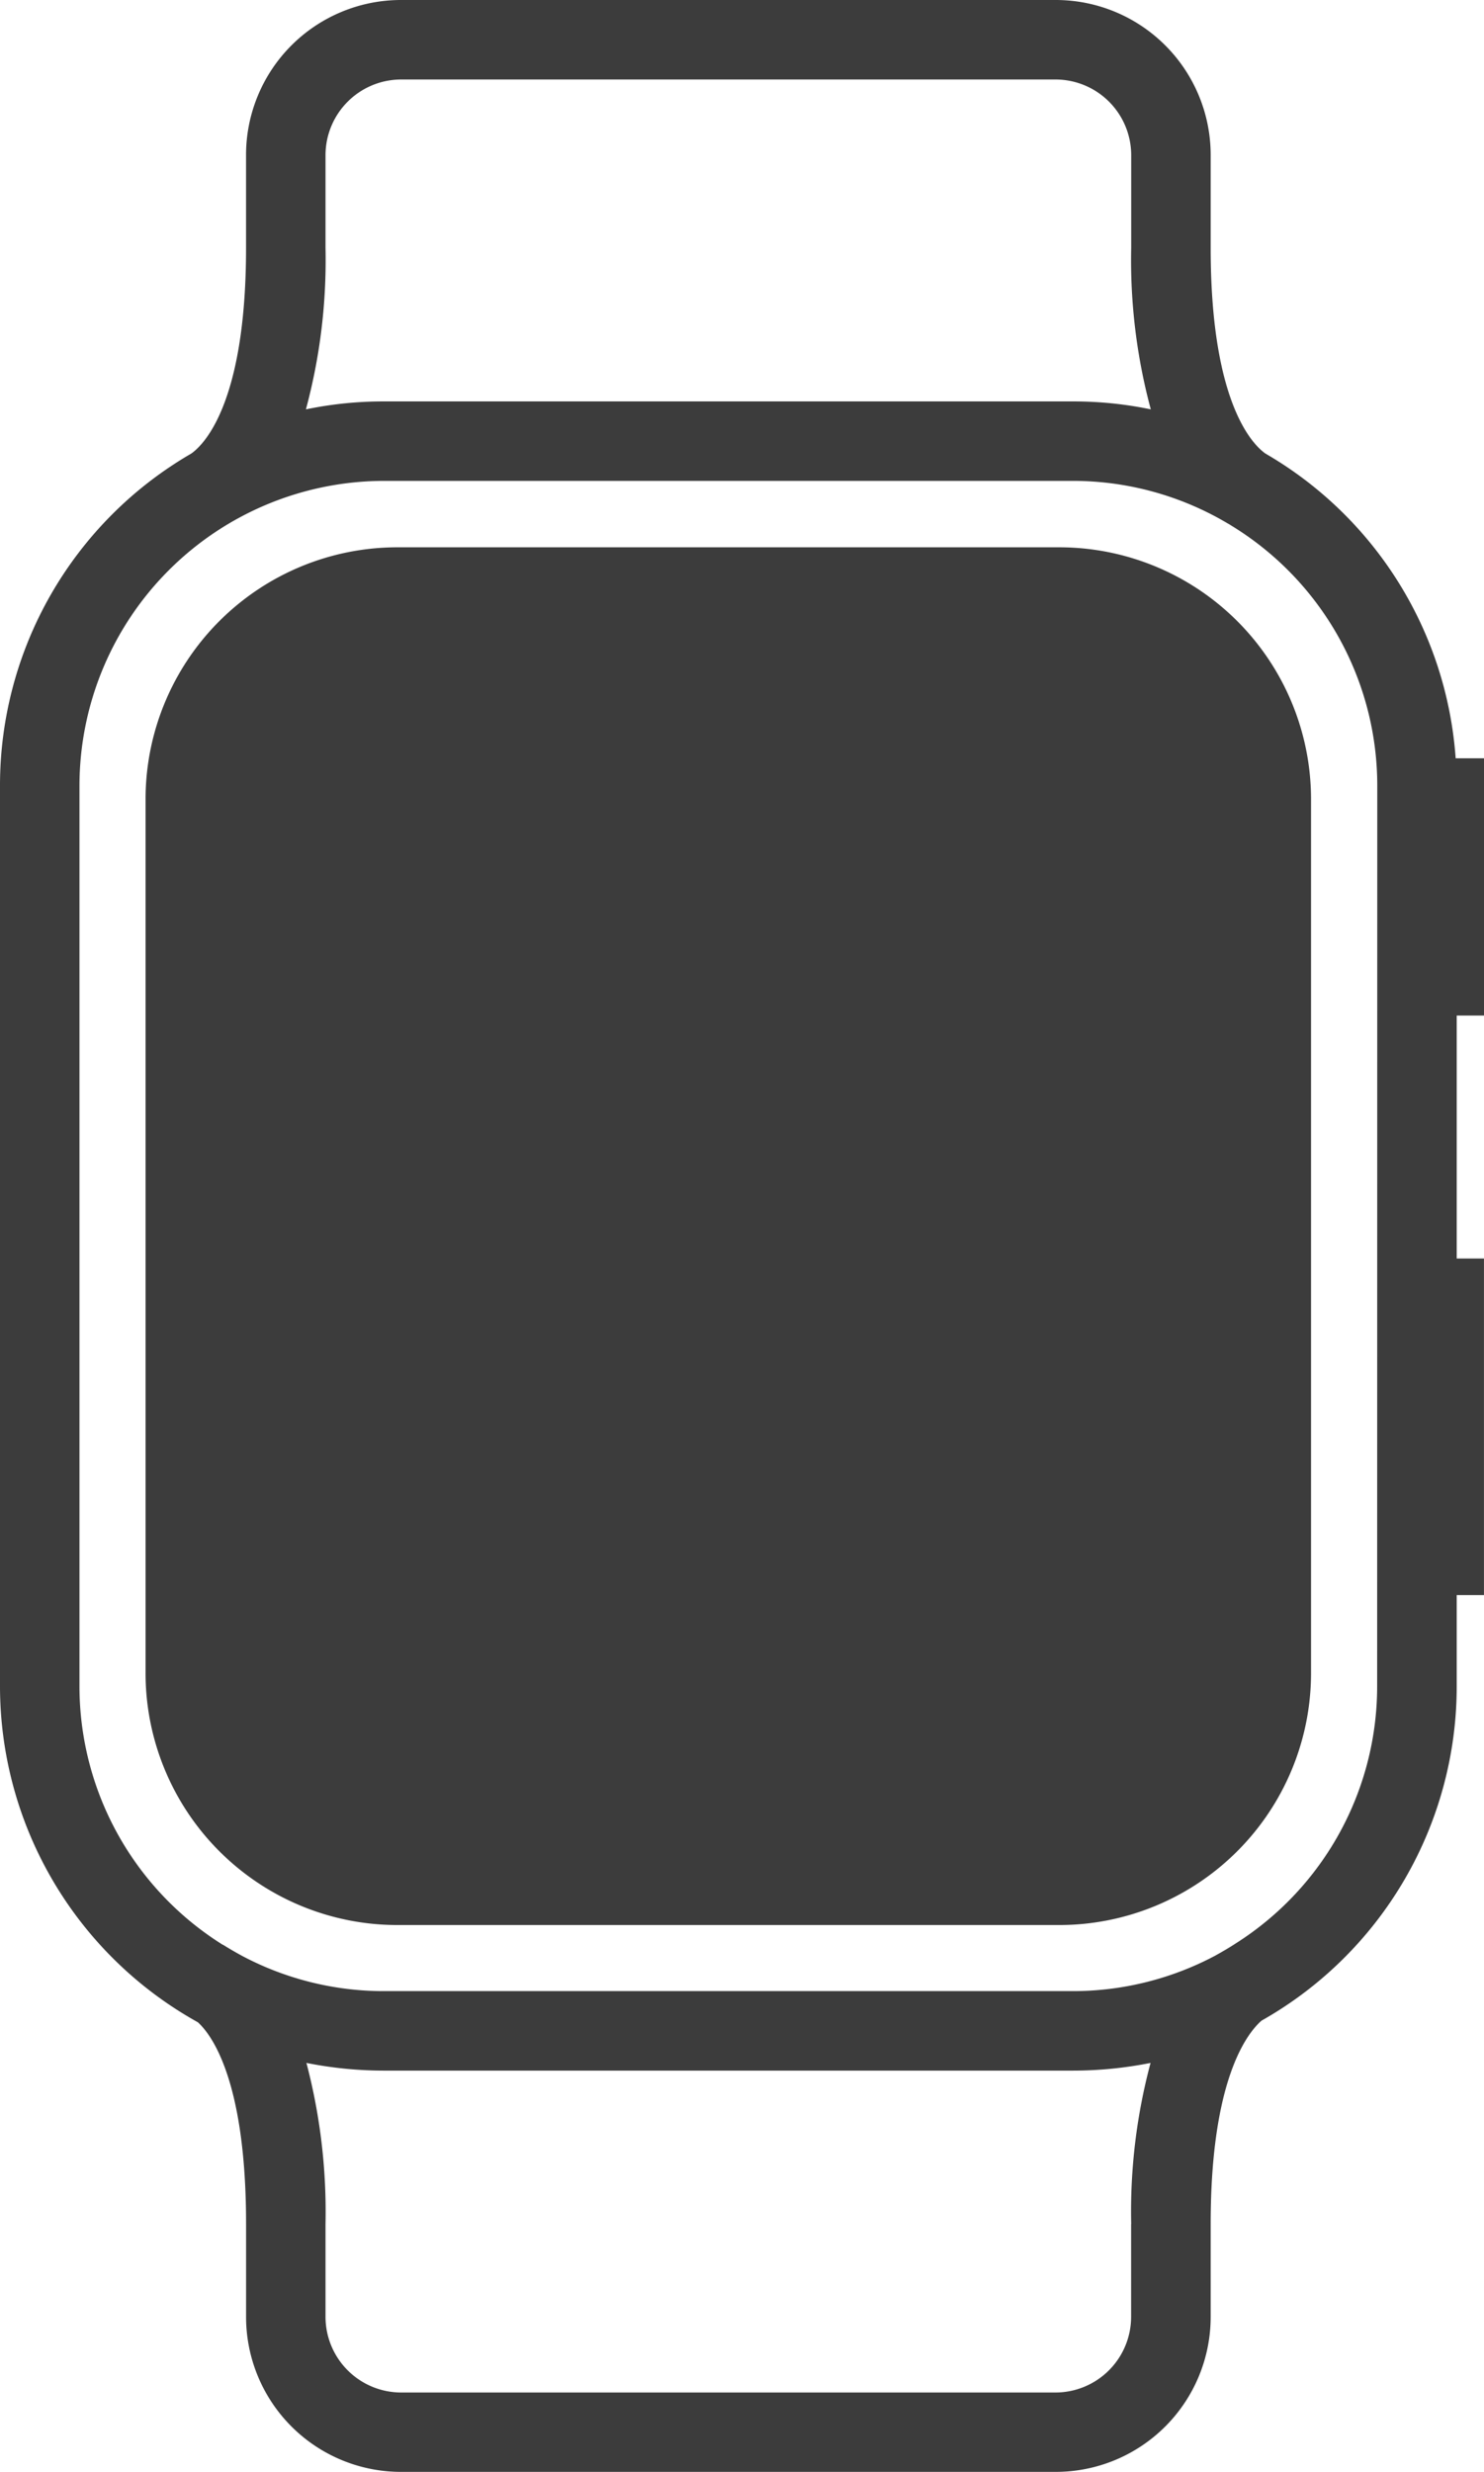
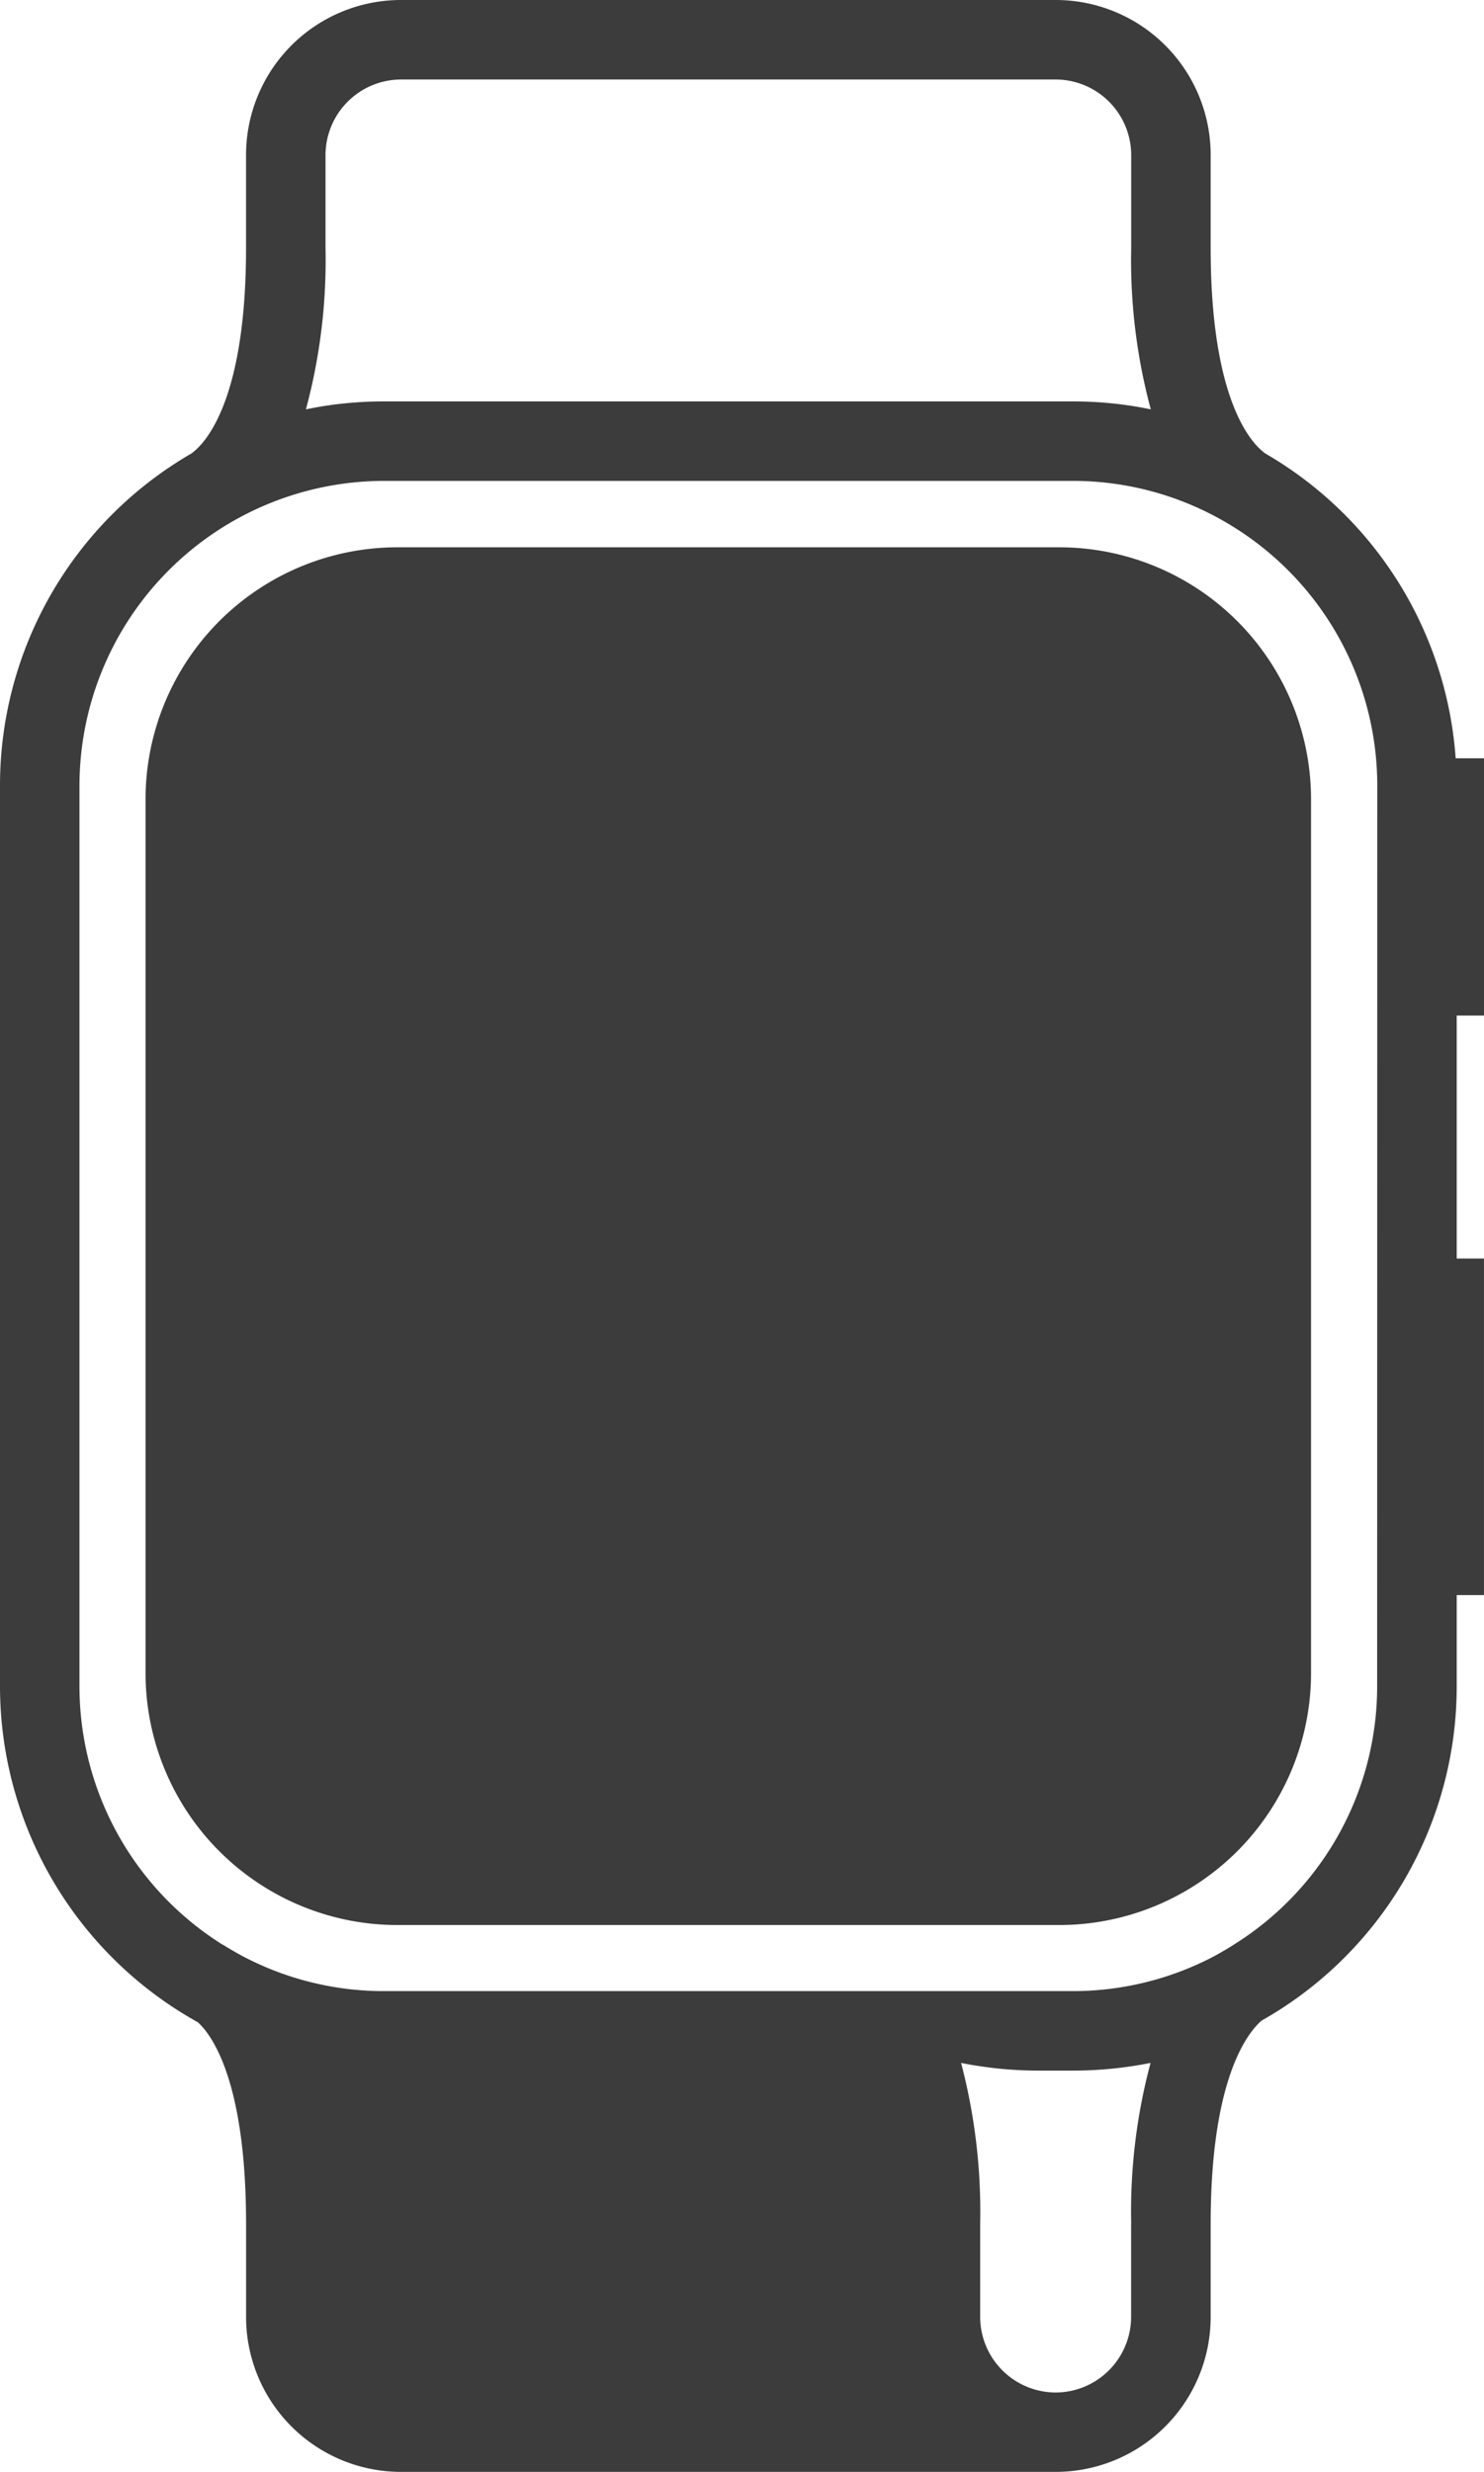
<svg xmlns="http://www.w3.org/2000/svg" width="49" height="81.594" viewBox="0 0 49 81.594">
-   <path id="icon" d="M104.5,360.871v-8.492h-.936a12.657,12.657,0,0,0-6.279-10.057c-.324-.227-1.81-1.5-1.81-6.786v-3.07a5.117,5.117,0,0,0-5.116-5.116H68.74a5.117,5.117,0,0,0-5.116,5.116v3.07c0,5.291-1.487,6.559-1.81,6.786A12.656,12.656,0,0,0,55.5,353.28v29.734A12.693,12.693,0,0,0,62.033,394.1c.464.42,1.592,1.95,1.592,6.655v3.07a5.117,5.117,0,0,0,5.116,5.116H90.359a5.117,5.117,0,0,0,5.116-5.116v-3.07c0-4.757,1.2-6.288,1.679-6.708a12.672,12.672,0,0,0,6.445-11.037V380h.9V368.89h-.9v-8.019ZM66.248,335.536v-3.07a2.5,2.5,0,0,1,2.492-2.492H90.359a2.5,2.5,0,0,1,2.492,2.492v3.07a18.915,18.915,0,0,0,.647,5.326,12.533,12.533,0,0,0-2.58-.262H68.181a12.533,12.533,0,0,0-2.58.262A18.915,18.915,0,0,0,66.248,335.536Zm26.6,65.223v3.07a2.5,2.5,0,0,1-2.492,2.492H68.74a2.5,2.5,0,0,1-2.492-2.492v-3.07a19.321,19.321,0,0,0-.63-5.317,13.057,13.057,0,0,0,2.562.254H90.919a13.079,13.079,0,0,0,2.571-.254A18.939,18.939,0,0,0,92.851,400.758Zm8.124-17.744a10.047,10.047,0,0,1-4.67,8.483c-.227.149-.455.28-.691.411a10.011,10.011,0,0,1-4.7,1.163H68.181a9.976,9.976,0,0,1-4.687-1.163q-.315-.171-.63-.367h-.009a10.063,10.063,0,0,1-4.731-8.527V353.28a10.07,10.07,0,0,1,10.057-10.057H90.919a10.01,10.01,0,0,1,5.125,1.408.768.768,0,0,1,.087.052,10.058,10.058,0,0,1,4.845,8.6Zm-32.358-37.6a8.318,8.318,0,0,0-8.308,8.308v28.86a8.318,8.318,0,0,0,8.308,8.308H90.481a8.318,8.318,0,0,0,8.308-8.308v-28.86a8.318,8.318,0,0,0-8.308-8.308Z" transform="translate(-55.5 -327.35)" fill="#3c3c3c" />
+   <path id="icon" d="M104.5,360.871v-8.492h-.936a12.657,12.657,0,0,0-6.279-10.057c-.324-.227-1.81-1.5-1.81-6.786v-3.07a5.117,5.117,0,0,0-5.116-5.116H68.74a5.117,5.117,0,0,0-5.116,5.116v3.07c0,5.291-1.487,6.559-1.81,6.786A12.656,12.656,0,0,0,55.5,353.28v29.734A12.693,12.693,0,0,0,62.033,394.1c.464.42,1.592,1.95,1.592,6.655v3.07a5.117,5.117,0,0,0,5.116,5.116H90.359a5.117,5.117,0,0,0,5.116-5.116v-3.07c0-4.757,1.2-6.288,1.679-6.708a12.672,12.672,0,0,0,6.445-11.037V380h.9V368.89h-.9v-8.019ZM66.248,335.536v-3.07a2.5,2.5,0,0,1,2.492-2.492H90.359a2.5,2.5,0,0,1,2.492,2.492v3.07a18.915,18.915,0,0,0,.647,5.326,12.533,12.533,0,0,0-2.58-.262H68.181a12.533,12.533,0,0,0-2.58.262A18.915,18.915,0,0,0,66.248,335.536Zm26.6,65.223v3.07a2.5,2.5,0,0,1-2.492,2.492a2.5,2.5,0,0,1-2.492-2.492v-3.07a19.321,19.321,0,0,0-.63-5.317,13.057,13.057,0,0,0,2.562.254H90.919a13.079,13.079,0,0,0,2.571-.254A18.939,18.939,0,0,0,92.851,400.758Zm8.124-17.744a10.047,10.047,0,0,1-4.67,8.483c-.227.149-.455.28-.691.411a10.011,10.011,0,0,1-4.7,1.163H68.181a9.976,9.976,0,0,1-4.687-1.163q-.315-.171-.63-.367h-.009a10.063,10.063,0,0,1-4.731-8.527V353.28a10.07,10.07,0,0,1,10.057-10.057H90.919a10.01,10.01,0,0,1,5.125,1.408.768.768,0,0,1,.087.052,10.058,10.058,0,0,1,4.845,8.6Zm-32.358-37.6a8.318,8.318,0,0,0-8.308,8.308v28.86a8.318,8.318,0,0,0,8.308,8.308H90.481a8.318,8.318,0,0,0,8.308-8.308v-28.86a8.318,8.318,0,0,0-8.308-8.308Z" transform="translate(-55.5 -327.35)" fill="#3c3c3c" />
</svg>